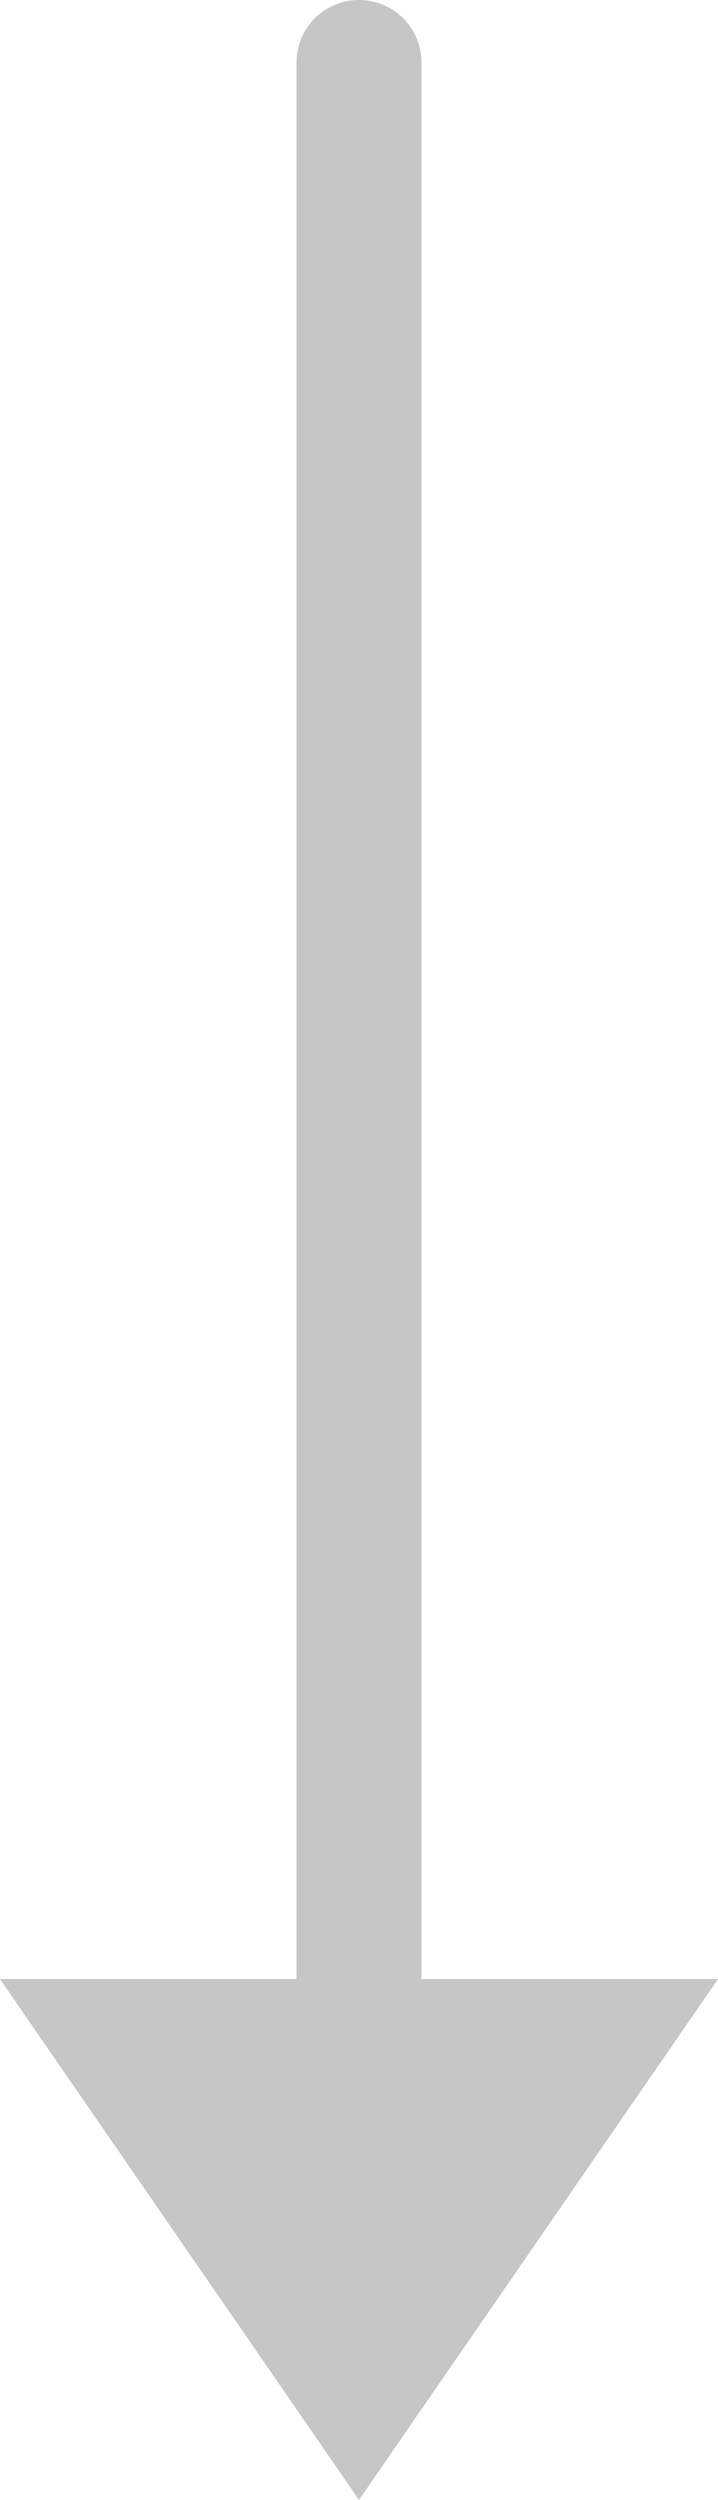
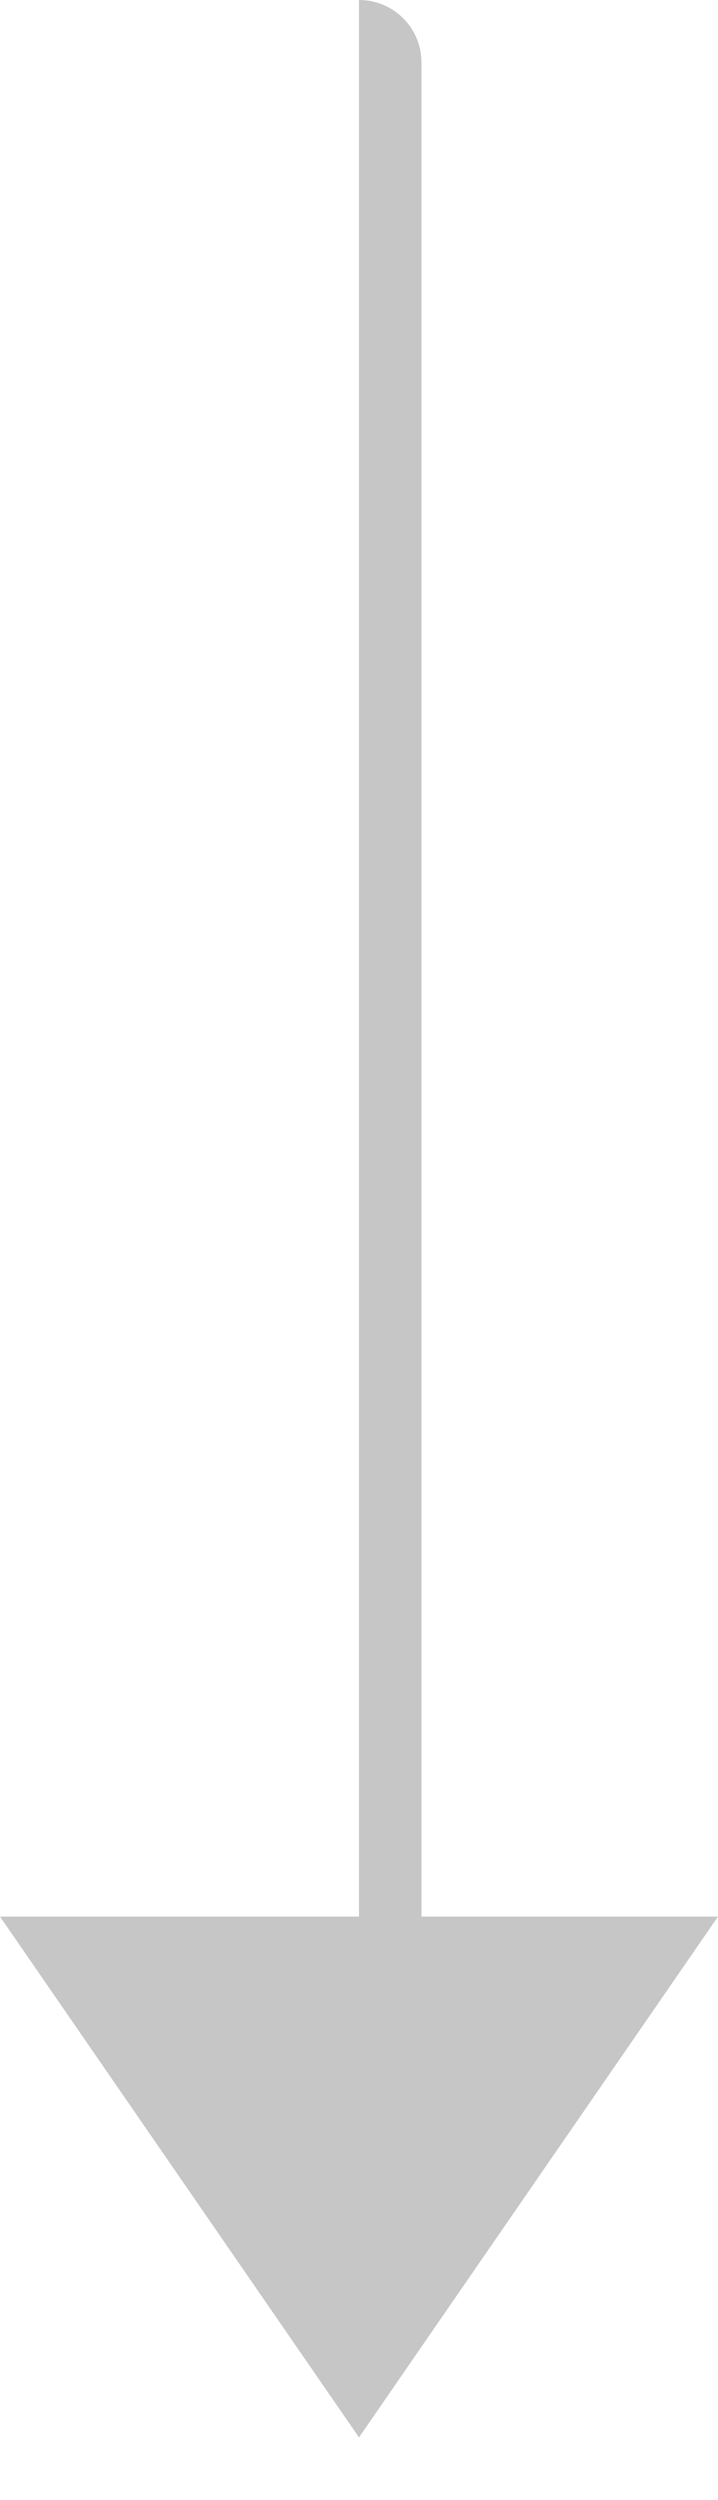
<svg xmlns="http://www.w3.org/2000/svg" id="Calque_2" data-name="Calque 2" viewBox="0 0 34.48 120">
  <defs>
    <style> .cls-1 { fill: #c6c6c6; } </style>
  </defs>
  <g id="objects">
-     <path class="cls-1" d="M20.24,95V3c0-1.66-1.34-3-3-3s-3,1.34-3,3v92H0l17.24,25,17.24-25h-14.24Z" />
+     <path class="cls-1" d="M20.24,95V3c0-1.66-1.34-3-3-3v92H0l17.24,25,17.24-25h-14.24Z" />
  </g>
</svg>